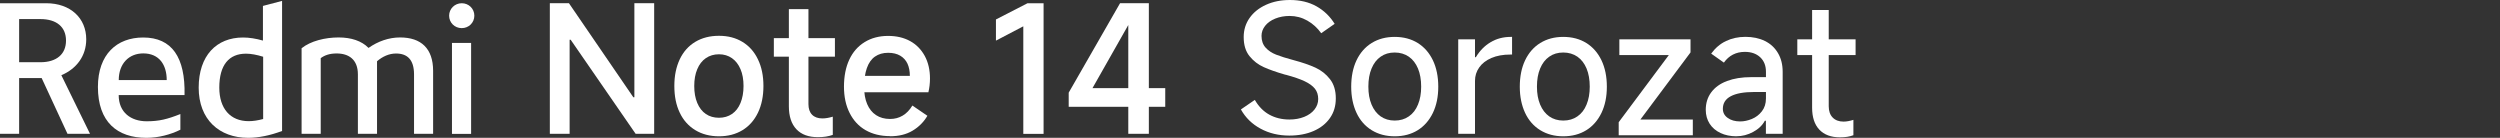
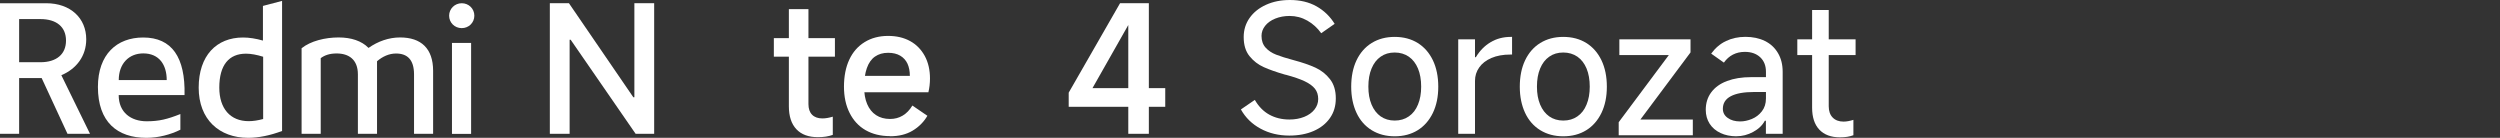
<svg xmlns="http://www.w3.org/2000/svg" id="a" width="456" height="25.14" viewBox="0 0 456 25.14">
  <rect x="0" y="0" width="456" height="25.14" fill="#333333" stroke="none" />
  <path d="m100.29,24.41V.58h3.48l11.75,17.16h.19V.58h3.61v23.83h-3.38l-11.85-17.16h-.19v17.16h-3.61Z" style="fill:#fff;" />
-   <path d="m131.14,24.86c-1.65,0-3.1-.38-4.33-1.13-1.23-.75-2.18-1.81-2.83-3.19-.66-1.37-.98-2.99-.98-4.86s.33-3.46.98-4.85c.65-1.38,1.6-2.45,2.83-3.19,1.23-.74,2.68-1.11,4.33-1.11s3.06.37,4.28,1.11c1.22.74,2.17,1.8,2.83,3.19.67,1.38,1,3,1,4.85s-.33,3.49-1,4.88c-.67,1.38-1.61,2.45-2.83,3.19s-2.65,1.11-4.28,1.11Zm0-3.38c.9,0,1.69-.23,2.37-.69.68-.46,1.2-1.13,1.56-2.01.36-.88.55-1.91.55-3.09s-.18-2.21-.55-3.07c-.37-.87-.89-1.54-1.56-2.01-.68-.47-1.46-.71-2.37-.71s-1.72.24-2.4.71c-.68.47-1.2,1.14-1.56,2.01-.37.87-.55,1.89-.55,3.07s.18,2.21.55,3.09.89,1.55,1.56,2.01c.68.46,1.48.69,2.4.69Z" style="fill:#fff;" />
  <path d="m141.15,10.34v-3.38h11.14v3.38h-11.14Zm8.05,14.68c-1.72,0-3.03-.48-3.94-1.45-.91-.97-1.37-2.36-1.37-4.19V1.67h3.57v17.32c0,.84.22,1.48.66,1.93.44.45,1.07.68,1.88.68.58,0,1.21-.11,1.9-.32v3.32c-.77.28-1.67.42-2.7.42Z" style="fill:#fff;" />
  <path d="m162.34,24.83c-1.72,0-3.2-.37-4.46-1.09s-2.23-1.78-2.91-3.14c-.69-1.36-1.03-2.97-1.03-4.81s.32-3.53.97-4.91c.64-1.38,1.58-2.45,2.8-3.2,1.22-.75,2.65-1.13,4.28-1.13,1.55,0,2.89.32,4.03.95,1.14.63,2.02,1.54,2.66,2.71.63,1.17.95,2.54.95,4.11,0,.86-.1,1.7-.29,2.51h-12.98l.1-2.99h9.5c0-.86-.15-1.6-.43-2.22-.29-.62-.73-1.11-1.32-1.46-.59-.35-1.33-.53-2.21-.53-.94,0-1.74.23-2.4.69-.66.46-1.15,1.16-1.48,2.09-.33.93-.5,2.09-.5,3.46,0,1.2.18,2.24.55,3.11s.9,1.54,1.61,2.01c.71.47,1.57.71,2.58.71.84,0,1.6-.2,2.29-.61.69-.41,1.28-1.02,1.77-1.84l2.74,1.87c-.67,1.14-1.57,2.04-2.71,2.72s-2.5,1.01-4.09,1.01Z" style="fill:#fff;" />
-   <path d="m186.65,24.41V4.8l-4.99,2.61v-3.86l5.76-2.96h2.93v23.83h-3.7Z" style="fill:#fff;" />
  <path d="m209.54,24.41h-3.74V2.8h1l-7.53,13.27h13.27v3.41h-17.61v-2.58L204.3.58h5.25v23.83Z" style="fill:#fff;" />
  <path d="m235.16,24.73c-1.93,0-3.68-.42-5.23-1.26-1.56-.84-2.75-2.01-3.59-3.51l2.54-1.74c.69,1.2,1.57,2.1,2.64,2.69,1.07.59,2.3.89,3.67.89.99,0,1.88-.16,2.69-.48.8-.32,1.43-.77,1.88-1.34.45-.57.68-1.21.68-1.92,0-.75-.2-1.38-.6-1.88-.4-.5-1.01-.95-1.85-1.35-.84-.4-1.97-.79-3.41-1.18l-.16-.03c-1.57-.45-2.87-.91-3.9-1.37s-1.9-1.13-2.61-2.01c-.71-.88-1.06-2.04-1.06-3.48,0-1.31.36-2.47,1.08-3.49.72-1.02,1.72-1.82,3-2.4,1.28-.58,2.73-.87,4.36-.87,1.87,0,3.48.39,4.85,1.16,1.36.77,2.46,1.83,3.3,3.19l-2.45,1.71c-.69-.97-1.53-1.73-2.53-2.3-1-.57-2.08-.85-3.24-.85-.95,0-1.81.16-2.61.48-.79.32-1.41.76-1.85,1.32-.44.56-.66,1.17-.66,1.83,0,.88.25,1.59.74,2.14.49.55,1.14.98,1.93,1.29.79.31,1.87.65,3.22,1.01,1.55.41,2.85.86,3.93,1.35,1.07.49,1.96,1.2,2.67,2.11.71.91,1.06,2.08,1.06,3.49s-.35,2.57-1.06,3.59c-.71,1.02-1.7,1.81-2.98,2.37-1.28.56-2.76.84-4.46.84Z" style="fill:#fff;" />
  <path d="m254.39,24.86c-1.59,0-2.98-.37-4.19-1.11-1.2-.74-2.13-1.79-2.77-3.16s-.97-2.96-.97-4.78.32-3.45.97-4.81,1.57-2.42,2.77-3.16c1.2-.74,2.6-1.11,4.19-1.11s3.01.37,4.2,1.11c1.19.74,2.11,1.79,2.77,3.16.65,1.36.98,2.97.98,4.81s-.33,3.42-.98,4.78c-.66,1.36-1.58,2.42-2.77,3.16s-2.59,1.11-4.2,1.11Zm0-2.87c.99,0,1.85-.25,2.58-.76.73-.5,1.29-1.22,1.67-2.16.39-.93.58-2.02.58-3.27s-.19-2.37-.58-3.3c-.39-.93-.94-1.65-1.67-2.16-.73-.5-1.59-.76-2.58-.76s-1.84.25-2.56.76c-.72.5-1.27,1.22-1.66,2.16-.39.93-.58,2.03-.58,3.3s.19,2.33.58,3.27c.39.93.94,1.65,1.66,2.16.72.5,1.57.76,2.56.76Z" style="fill:#fff;" />
  <path d="m265.98,24.41V7.18h3.06v3.25h.16c.69-1.16,1.58-2.07,2.67-2.72,1.09-.66,2.33-.98,3.7-.98h.23v3.22h-.29c-1.35,0-2.51.21-3.48.63-.97.42-1.71.99-2.22,1.72-.52.73-.77,1.55-.77,2.45v9.66h-3.06Z" style="fill:#fff;" />
  <path d="m285.14,24.86c-1.59,0-2.98-.37-4.19-1.11-1.2-.74-2.13-1.79-2.77-3.16s-.97-2.96-.97-4.78.32-3.45.97-4.81,1.57-2.42,2.77-3.16c1.2-.74,2.6-1.11,4.19-1.11s3.01.37,4.2,1.11c1.19.74,2.11,1.79,2.77,3.16.65,1.36.98,2.97.98,4.81s-.33,3.42-.98,4.78c-.66,1.36-1.58,2.42-2.77,3.16s-2.59,1.11-4.2,1.11Zm0-2.87c.99,0,1.85-.25,2.58-.76.73-.5,1.29-1.22,1.67-2.16.39-.93.58-2.02.58-3.27s-.19-2.37-.58-3.3c-.39-.93-.94-1.65-1.67-2.16-.73-.5-1.59-.76-2.58-.76s-1.84.25-2.56.76c-.72.5-1.27,1.22-1.66,2.16-.39.93-.58,2.03-.58,3.3s.19,2.33.58,3.27c.39.93.94,1.65,1.66,2.16.72.5,1.57.76,2.56.76Z" style="fill:#fff;" />
  <path d="m299.21,21.8h9.56v2.87h-13.52v-2.38l9.14-12.24h-9.02v-2.87h12.98v2.38l-9.14,12.24Z" style="fill:#fff;" />
  <path d="m316.73,24.86c-1.09,0-2.07-.2-2.91-.6-.85-.4-1.51-.96-1.98-1.69-.47-.73-.71-1.58-.71-2.54,0-1.22.33-2.29,1-3.19.67-.9,1.62-1.59,2.87-2.06,1.24-.47,2.71-.71,4.41-.71h2.7v-.97c0-1.12-.35-2-1.05-2.66-.7-.65-1.63-.98-2.79-.98-.82,0-1.55.17-2.19.5-.64.33-1.19.82-1.64,1.46l-2.32-1.64c.75-1.03,1.65-1.8,2.71-2.3,1.05-.5,2.23-.76,3.54-.76s2.54.25,3.56.76c1.02.5,1.81,1.24,2.38,2.21.57.97.85,2.1.85,3.41v11.3h-3.06v-2.38h-.19c-.45.84-1.16,1.52-2.13,2.04-.97.53-1.99.79-3.06.79Zm.68-2.71c.69,0,1.4-.15,2.13-.45.73-.3,1.34-.77,1.83-1.4.49-.63.74-1.41.74-2.33v-1.19h-2.13c-1.89,0-3.32.26-4.28.77-.97.51-1.45,1.28-1.45,2.29,0,.69.29,1.25.89,1.67.59.43,1.35.64,2.27.64Z" style="fill:#fff;" />
  <path d="m327.83,10.05v-2.87h10.63v2.87h-10.63Zm7.79,15c-1.63,0-2.89-.47-3.77-1.4-.88-.93-1.32-2.27-1.32-4.01V1.83h3.03v17.55c0,.88.24,1.57.72,2.06.48.49,1.14.74,1.98.74.54,0,1.14-.11,1.8-.32v2.8c-.67.26-1.48.39-2.45.39Z" style="fill:#fff;" />
  <path d="m84.22,5.13c1.28,0,2.3-.99,2.3-2.27s-1.02-2.27-2.3-2.27-2.3,1.02-2.3,2.27.99,2.27,2.3,2.27" style="fill:#fff;" />
  <rect x="82.44" y="7.83" width="3.49" height="16.59" style="fill:#fff;" />
  <path d="m75.52,24.41v-10.83c0-2.73-1.25-3.82-3.29-3.82-1.28,0-2.47.56-3.46,1.41v13.23h-3.49v-10.83c0-2.73-1.68-3.82-3.88-3.82-1.22,0-2.17.3-2.9.86v13.79h-3.49v-15.6c1.65-1.32,4.28-1.97,6.75-1.97,2.3,0,4.21.63,5.46,1.91,1.74-1.22,3.72-1.91,5.76-1.91,3.82,0,6.02,2.01,6.02,6.09v11.48h-3.49Z" style="fill:#fff;" />
  <path d="m47.96,1.08v6.32c-1.28-.36-2.5-.56-3.62-.56-4.87,0-8.1,3.32-8.1,9.15s3.78,9.15,9.02,9.15c1.91,0,4.01-.43,6.19-1.25V.16l-3.49.92Zm.03,20.63c-.95.26-1.84.39-2.63.39-3.36,0-5.36-2.3-5.36-6.12,0-4.15,1.78-6.19,4.87-6.19.92,0,1.97.2,3.13.56v11.35Z" style="fill:#fff;" />
  <path d="m21.65,17.34h12.01c.16-6.88-2.3-10.5-7.54-10.5-4.8,0-8.26,3.06-8.26,9.02,0,6.38,3.52,9.28,8.85,9.28,2.17,0,4.41-.59,6.19-1.48v-2.86c-2.4.95-3.88,1.32-6.15,1.32-2.86,0-5.1-1.61-5.1-4.77Zm4.48-7.6c2.9,0,4.28,2.07,4.28,4.87h-8.75c0-2.99,1.84-4.87,4.48-4.87Z" style="fill:#fff;" />
  <path d="m11.19,13.72c2.8-1.18,4.54-3.55,4.54-6.55,0-3.85-2.86-6.58-7.31-6.58H0v23.82h3.49v-10.17h4.11l4.71,10.17h4.11l-5.23-10.69Zm-3.82-2.37h-3.88V3.48h3.88c2.96,0,4.67,1.45,4.67,3.92s-1.71,3.95-4.67,3.95Z" style="fill:#fff;" />
</svg>